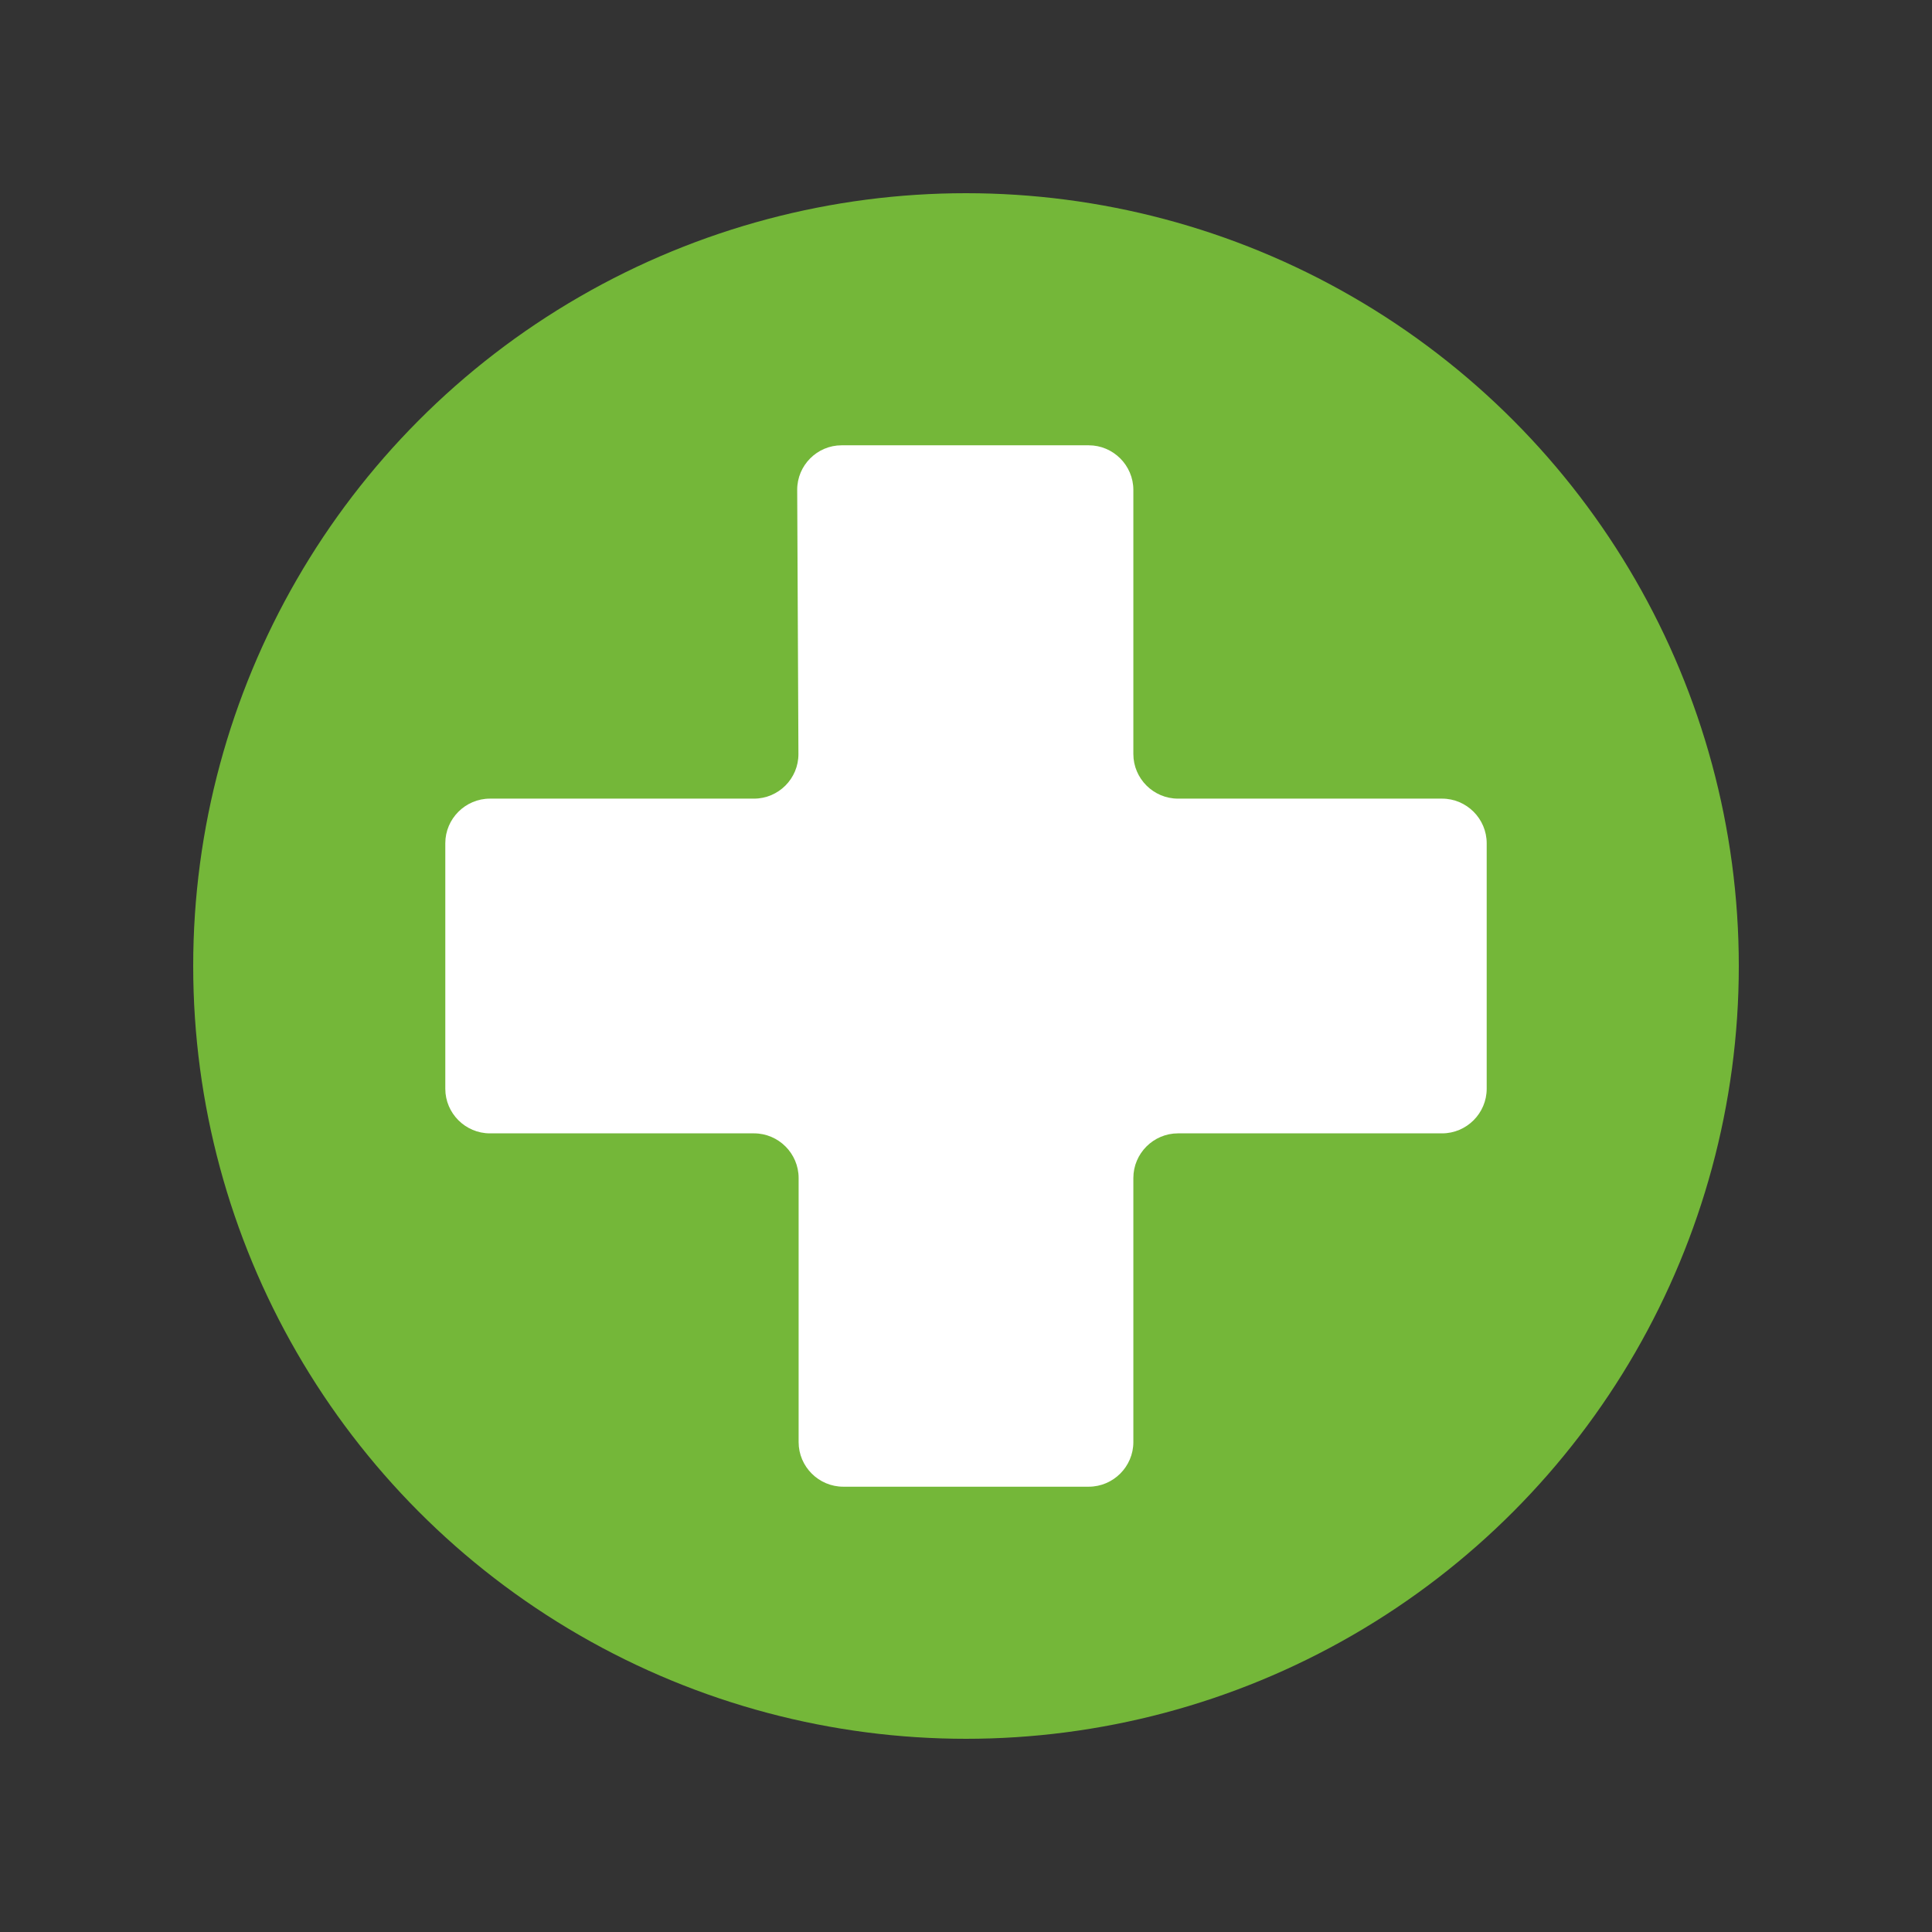
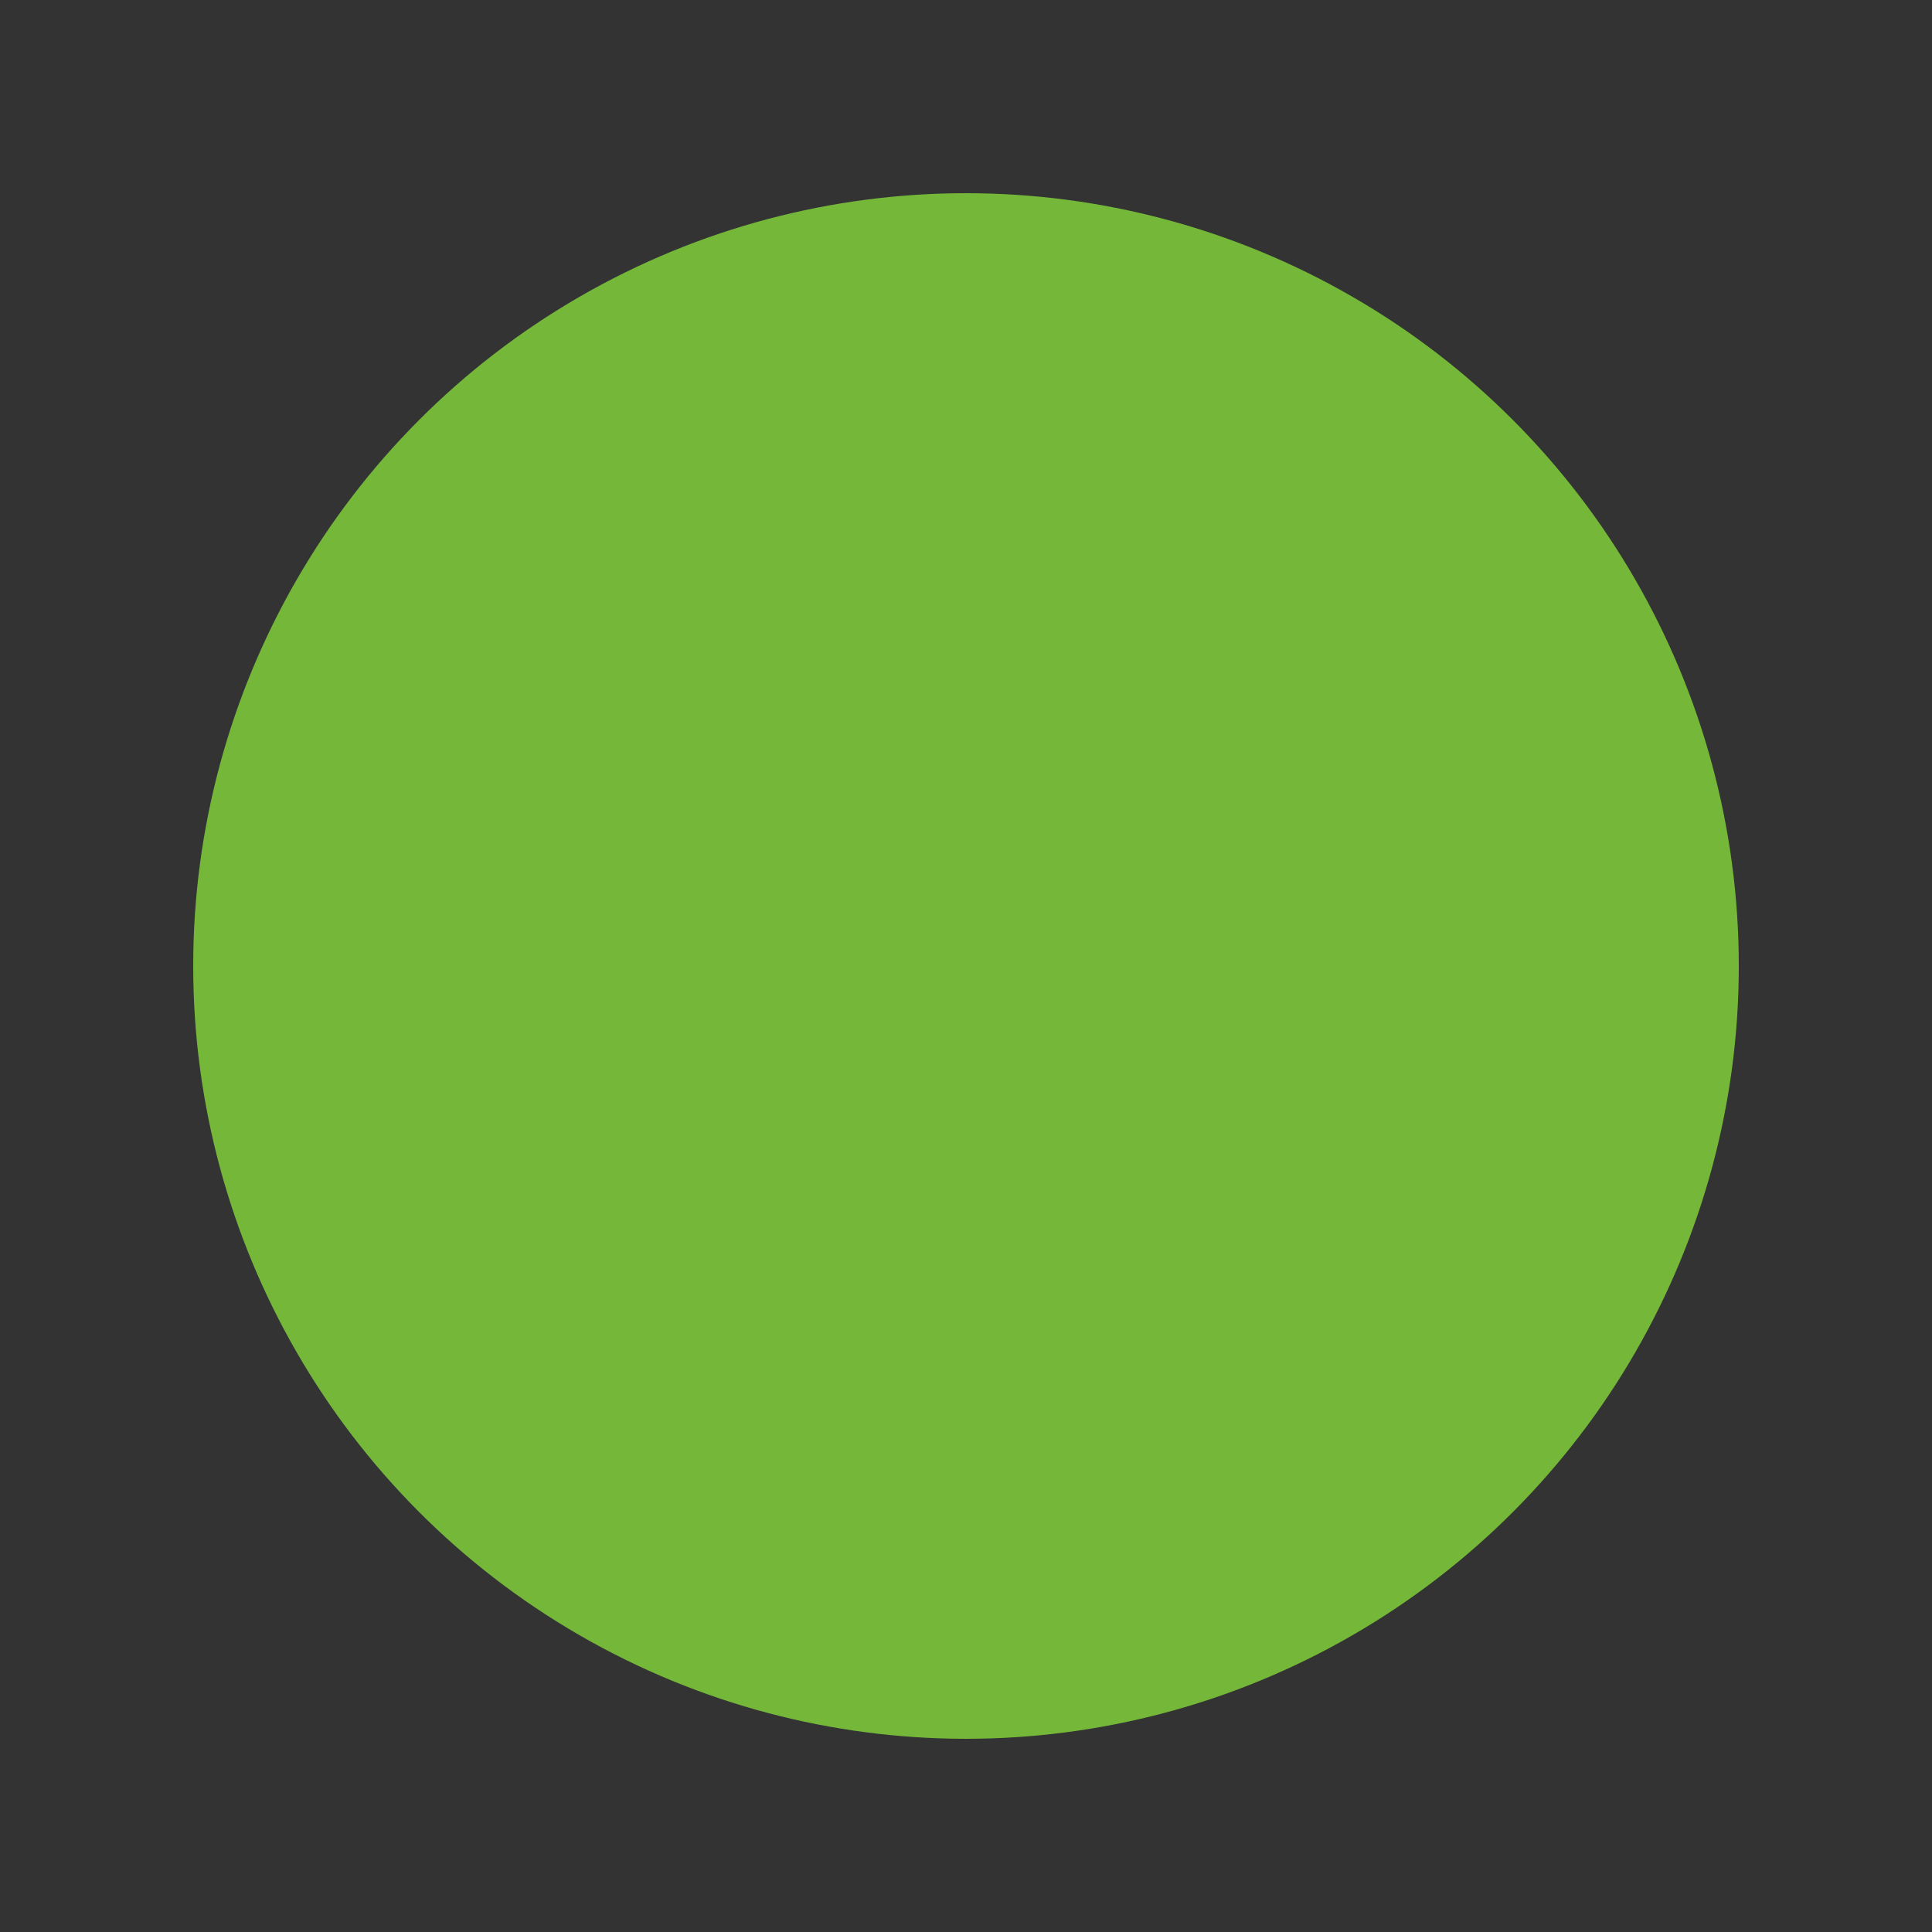
<svg xmlns="http://www.w3.org/2000/svg" width="16" height="16" viewBox="0 0 500 500">
  <rect x="0" y="0" width="500" height="500" fill="#333333" stroke="none" />
  <circle cx="250" cy="250" r="200" fill="#74b739" />
-   <path fill="#fff" d="M373.205 206.684h-68.343c-6.352 0-11.55-5.195-11.55-11.548v-68.34c0-6.354-5.197-11.552-11.55-11.552h-63.95c-6.353 0-11.526 5.198-11.497 11.552l.317 68.34c.027 6.353-5.145 11.548-11.497 11.548h-68.342c-6.353 0-11.55 5.2-11.55 11.553v63.528c0 6.353 5.197 11.547 11.55 11.547h68.342c6.352 0 11.548 5.2 11.548 11.553v68.343c0 6.353 5.197 11.548 11.552 11.548h63.527c6.352 0 11.55-5.195 11.55-11.548v-68.343c0-6.354 5.197-11.553 11.55-11.553h68.342c6.354 0 11.55-5.194 11.55-11.547v-63.528c.002-6.352-5.195-11.553-11.55-11.553z" />
</svg>